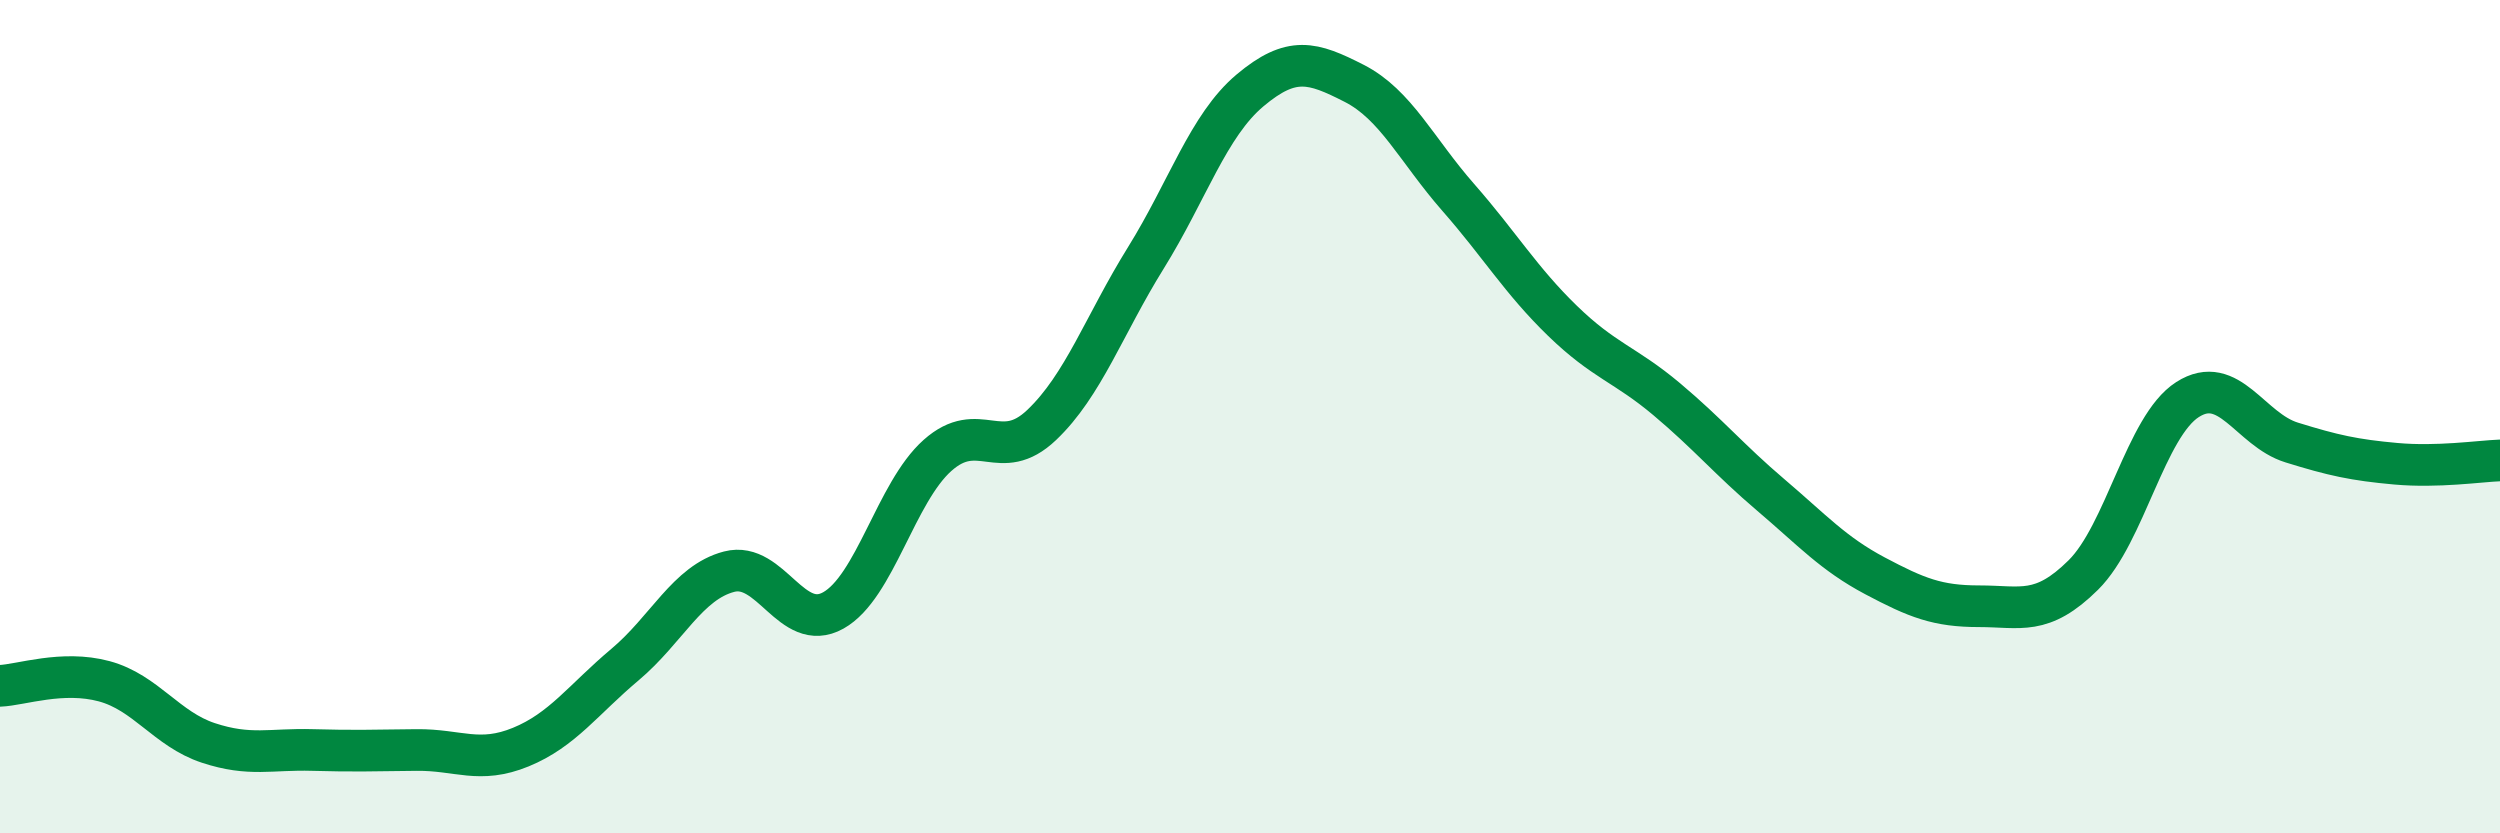
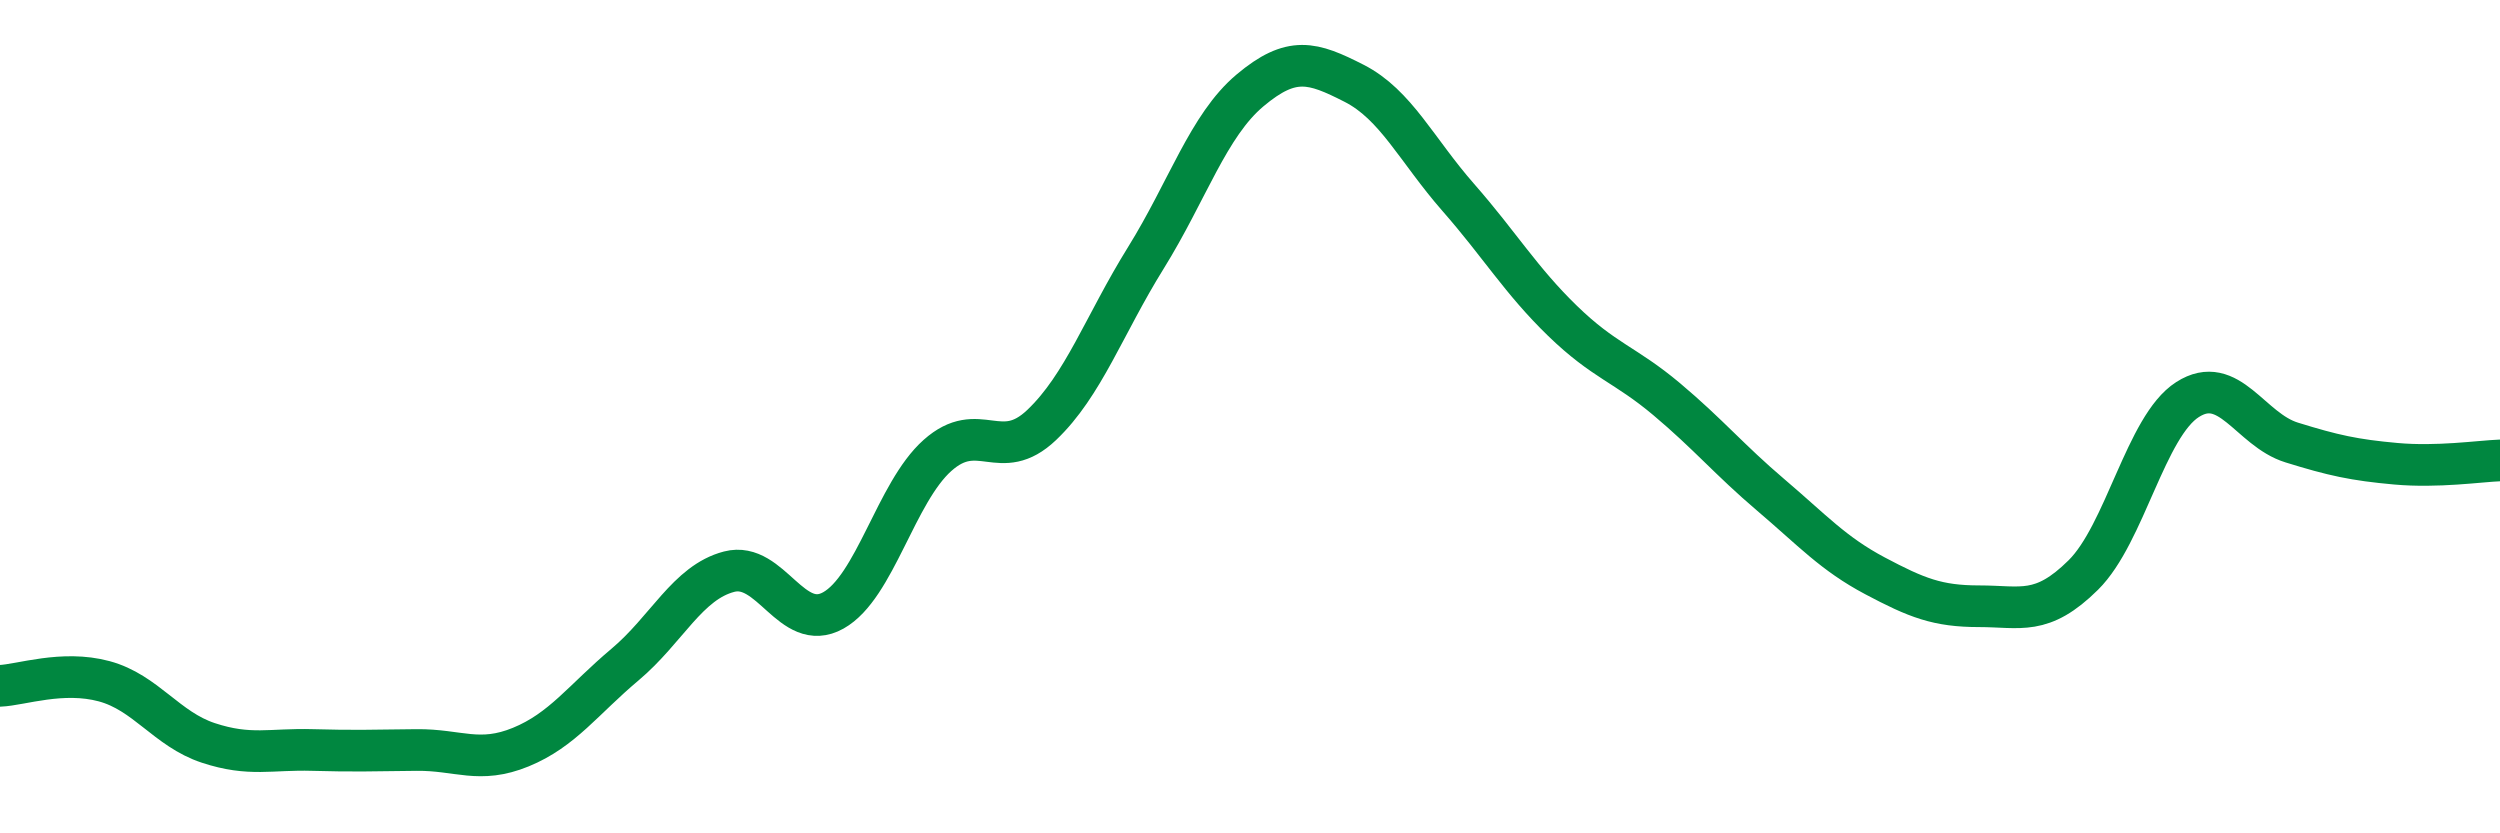
<svg xmlns="http://www.w3.org/2000/svg" width="60" height="20" viewBox="0 0 60 20">
-   <path d="M 0,16.46 C 0.5,16.44 1.5,16.08 2.5,16.35 C 3.5,16.62 4,17.5 5,17.83 C 6,18.16 6.5,17.97 7.5,18 C 8.5,18.03 9,18.01 10,18 C 11,17.99 11.5,18.34 12.5,17.93 C 13.5,17.52 14,16.79 15,15.95 C 16,15.11 16.5,13.98 17.5,13.72 C 18.5,13.46 19,15.21 20,14.65 C 21,14.09 21.5,11.82 22.5,10.93 C 23.5,10.04 24,11.15 25,10.2 C 26,9.25 26.5,7.8 27.5,6.19 C 28.5,4.58 29,3.01 30,2.17 C 31,1.33 31.5,1.49 32.5,2 C 33.5,2.51 34,3.6 35,4.74 C 36,5.88 36.5,6.73 37.5,7.7 C 38.5,8.67 39,8.74 40,9.58 C 41,10.42 41.5,11.03 42.5,11.88 C 43.5,12.73 44,13.29 45,13.82 C 46,14.35 46.5,14.55 47.5,14.55 C 48.5,14.55 49,14.79 50,13.8 C 51,12.81 51.5,10.23 52.5,9.59 C 53.5,8.95 54,10.31 55,10.62 C 56,10.93 56.5,11.04 57.5,11.13 C 58.5,11.22 59.5,11.07 60,11.05L60 20L0 20Z" fill="#008740" opacity="0.1" stroke-linecap="round" stroke-linejoin="round" />
  <path d="M 0,16.46 C 0.5,16.44 1.5,16.08 2.5,16.35 C 3.5,16.62 4,17.5 5,17.83 C 6,18.16 6.5,17.97 7.5,18 C 8.5,18.03 9,18.01 10,18 C 11,17.99 11.5,18.34 12.5,17.93 C 13.5,17.52 14,16.79 15,15.95 C 16,15.11 16.5,13.98 17.5,13.72 C 18.5,13.46 19,15.21 20,14.65 C 21,14.09 21.5,11.82 22.5,10.93 C 23.5,10.04 24,11.15 25,10.2 C 26,9.25 26.5,7.8 27.5,6.19 C 28.5,4.58 29,3.01 30,2.17 C 31,1.33 31.5,1.49 32.5,2 C 33.5,2.51 34,3.6 35,4.74 C 36,5.88 36.5,6.73 37.5,7.7 C 38.5,8.67 39,8.74 40,9.58 C 41,10.42 41.5,11.03 42.5,11.88 C 43.5,12.73 44,13.29 45,13.82 C 46,14.35 46.5,14.55 47.5,14.55 C 48.5,14.55 49,14.79 50,13.8 C 51,12.81 51.5,10.23 52.5,9.59 C 53.5,8.95 54,10.31 55,10.62 C 56,10.93 56.5,11.04 57.5,11.13 C 58.5,11.22 59.5,11.07 60,11.05" stroke="#008740" stroke-width="1" fill="none" stroke-linecap="round" stroke-linejoin="round" />
</svg>